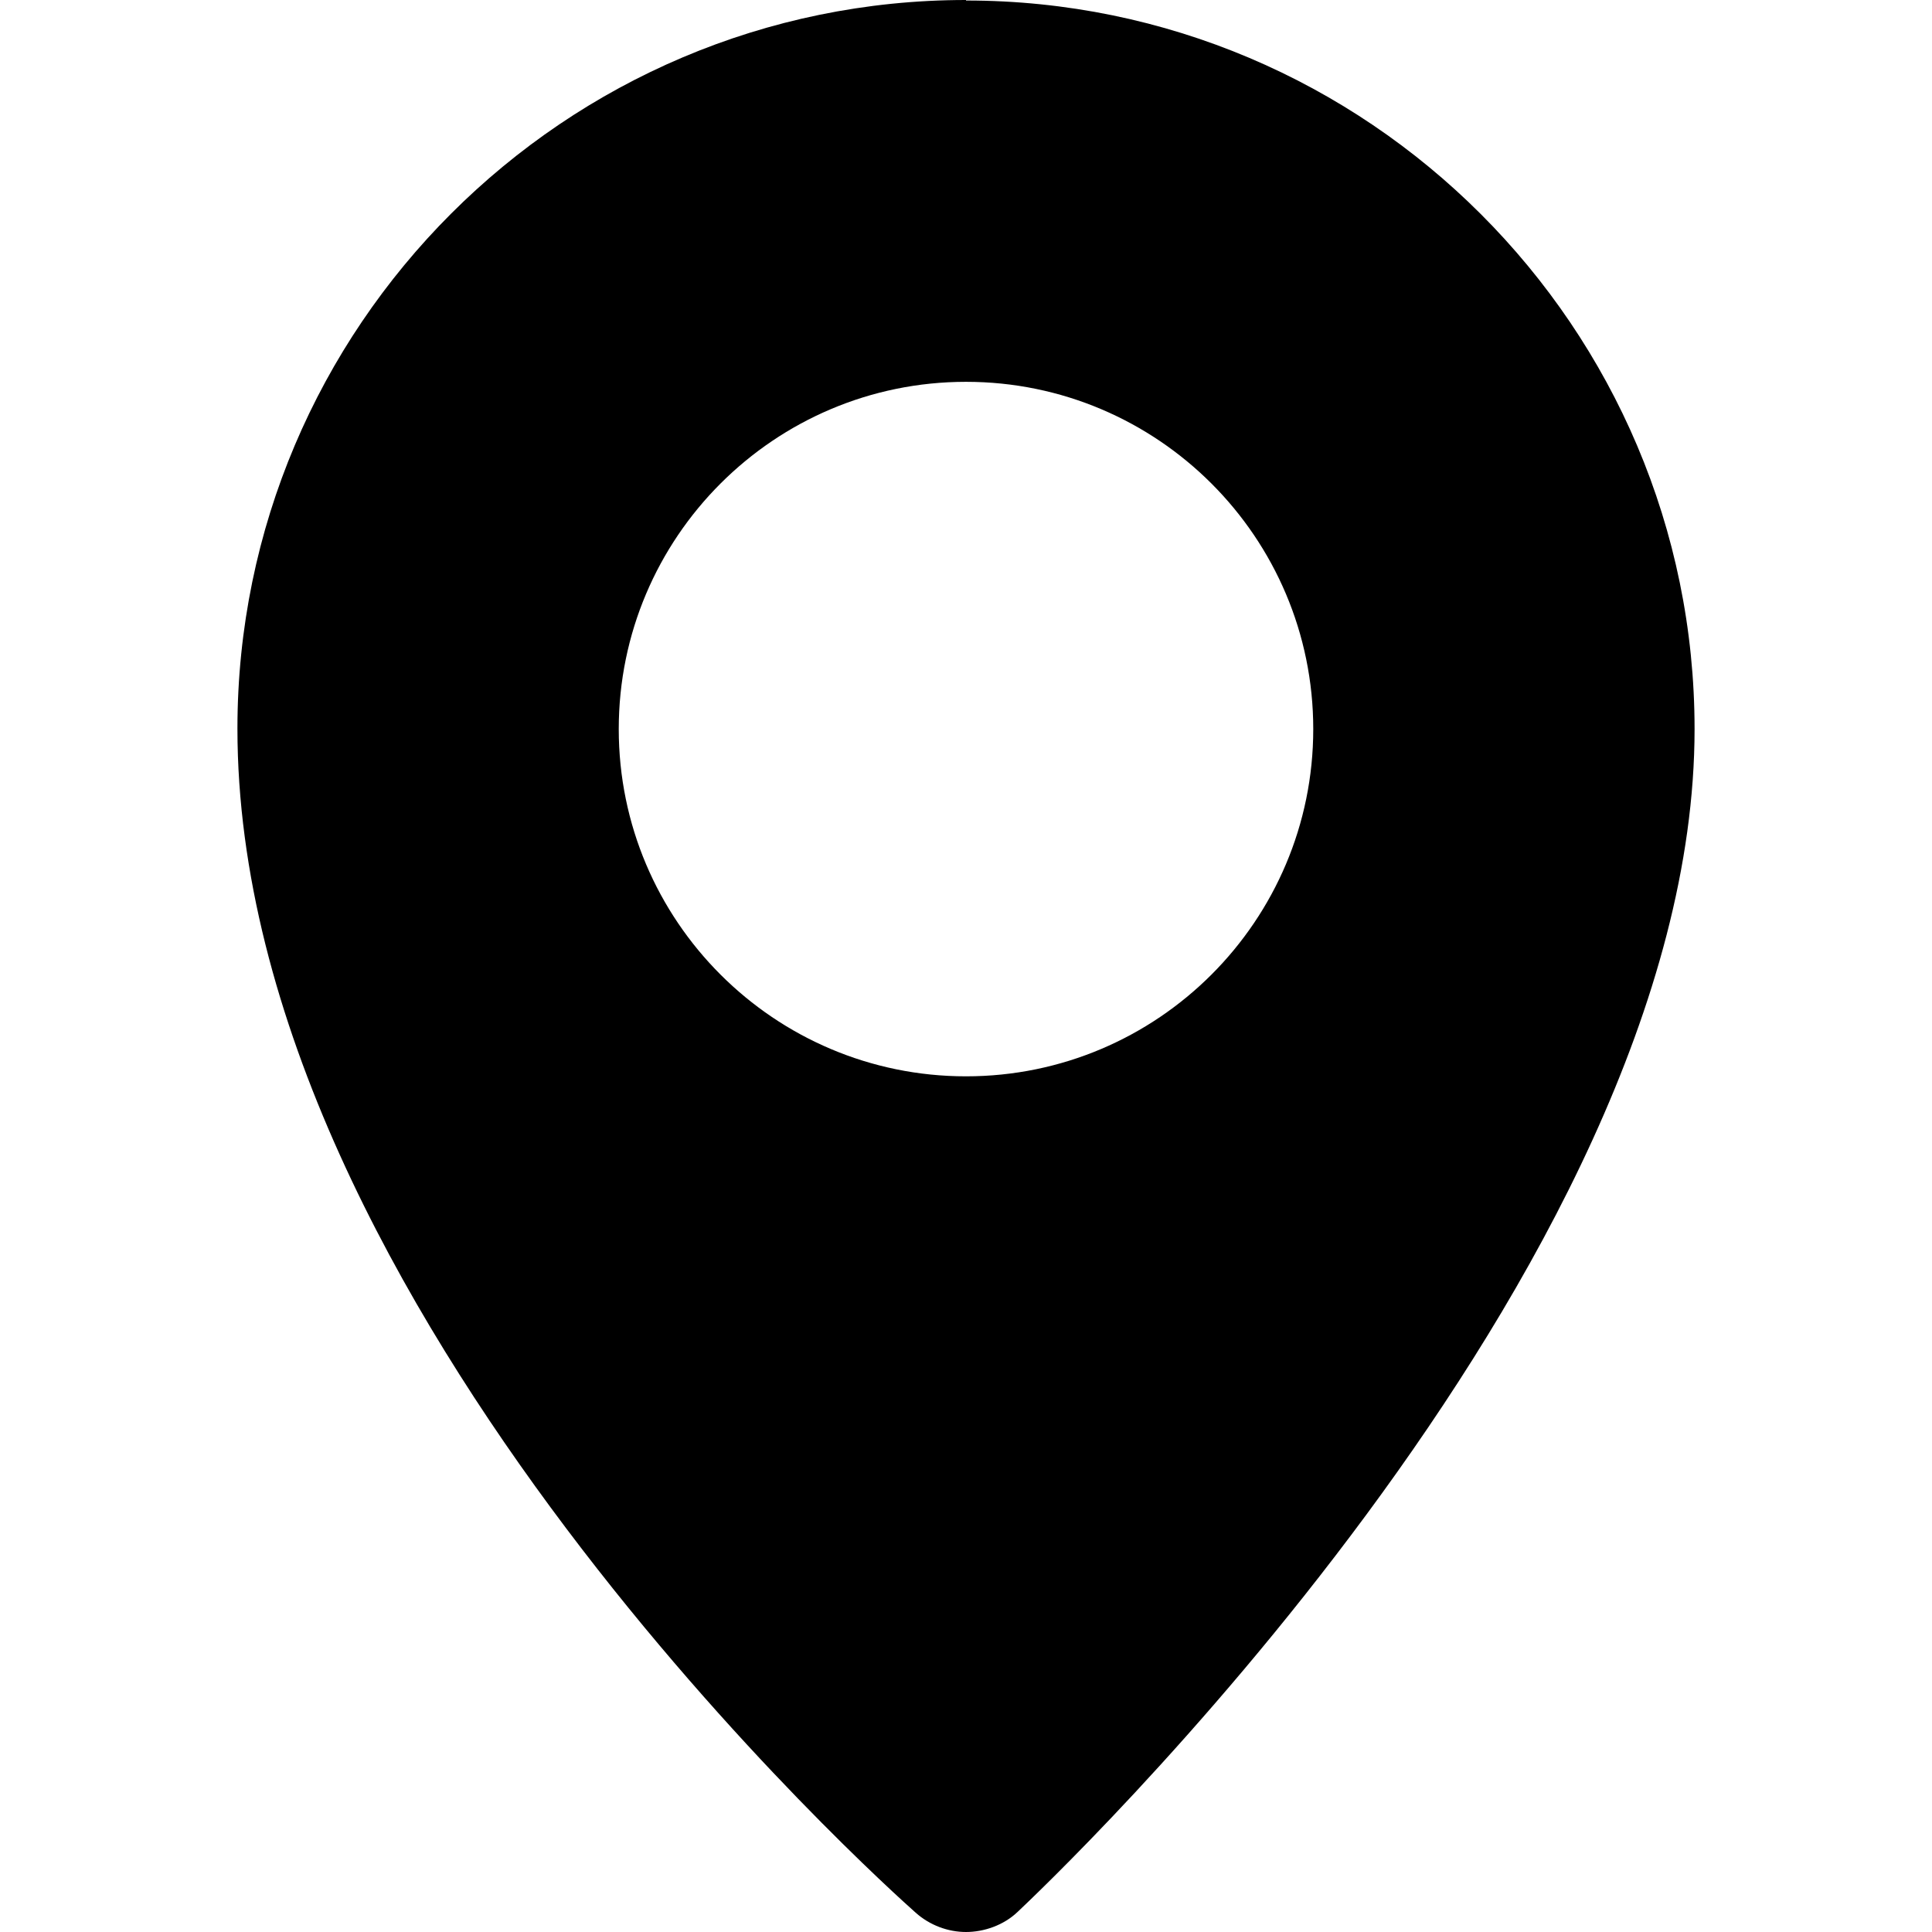
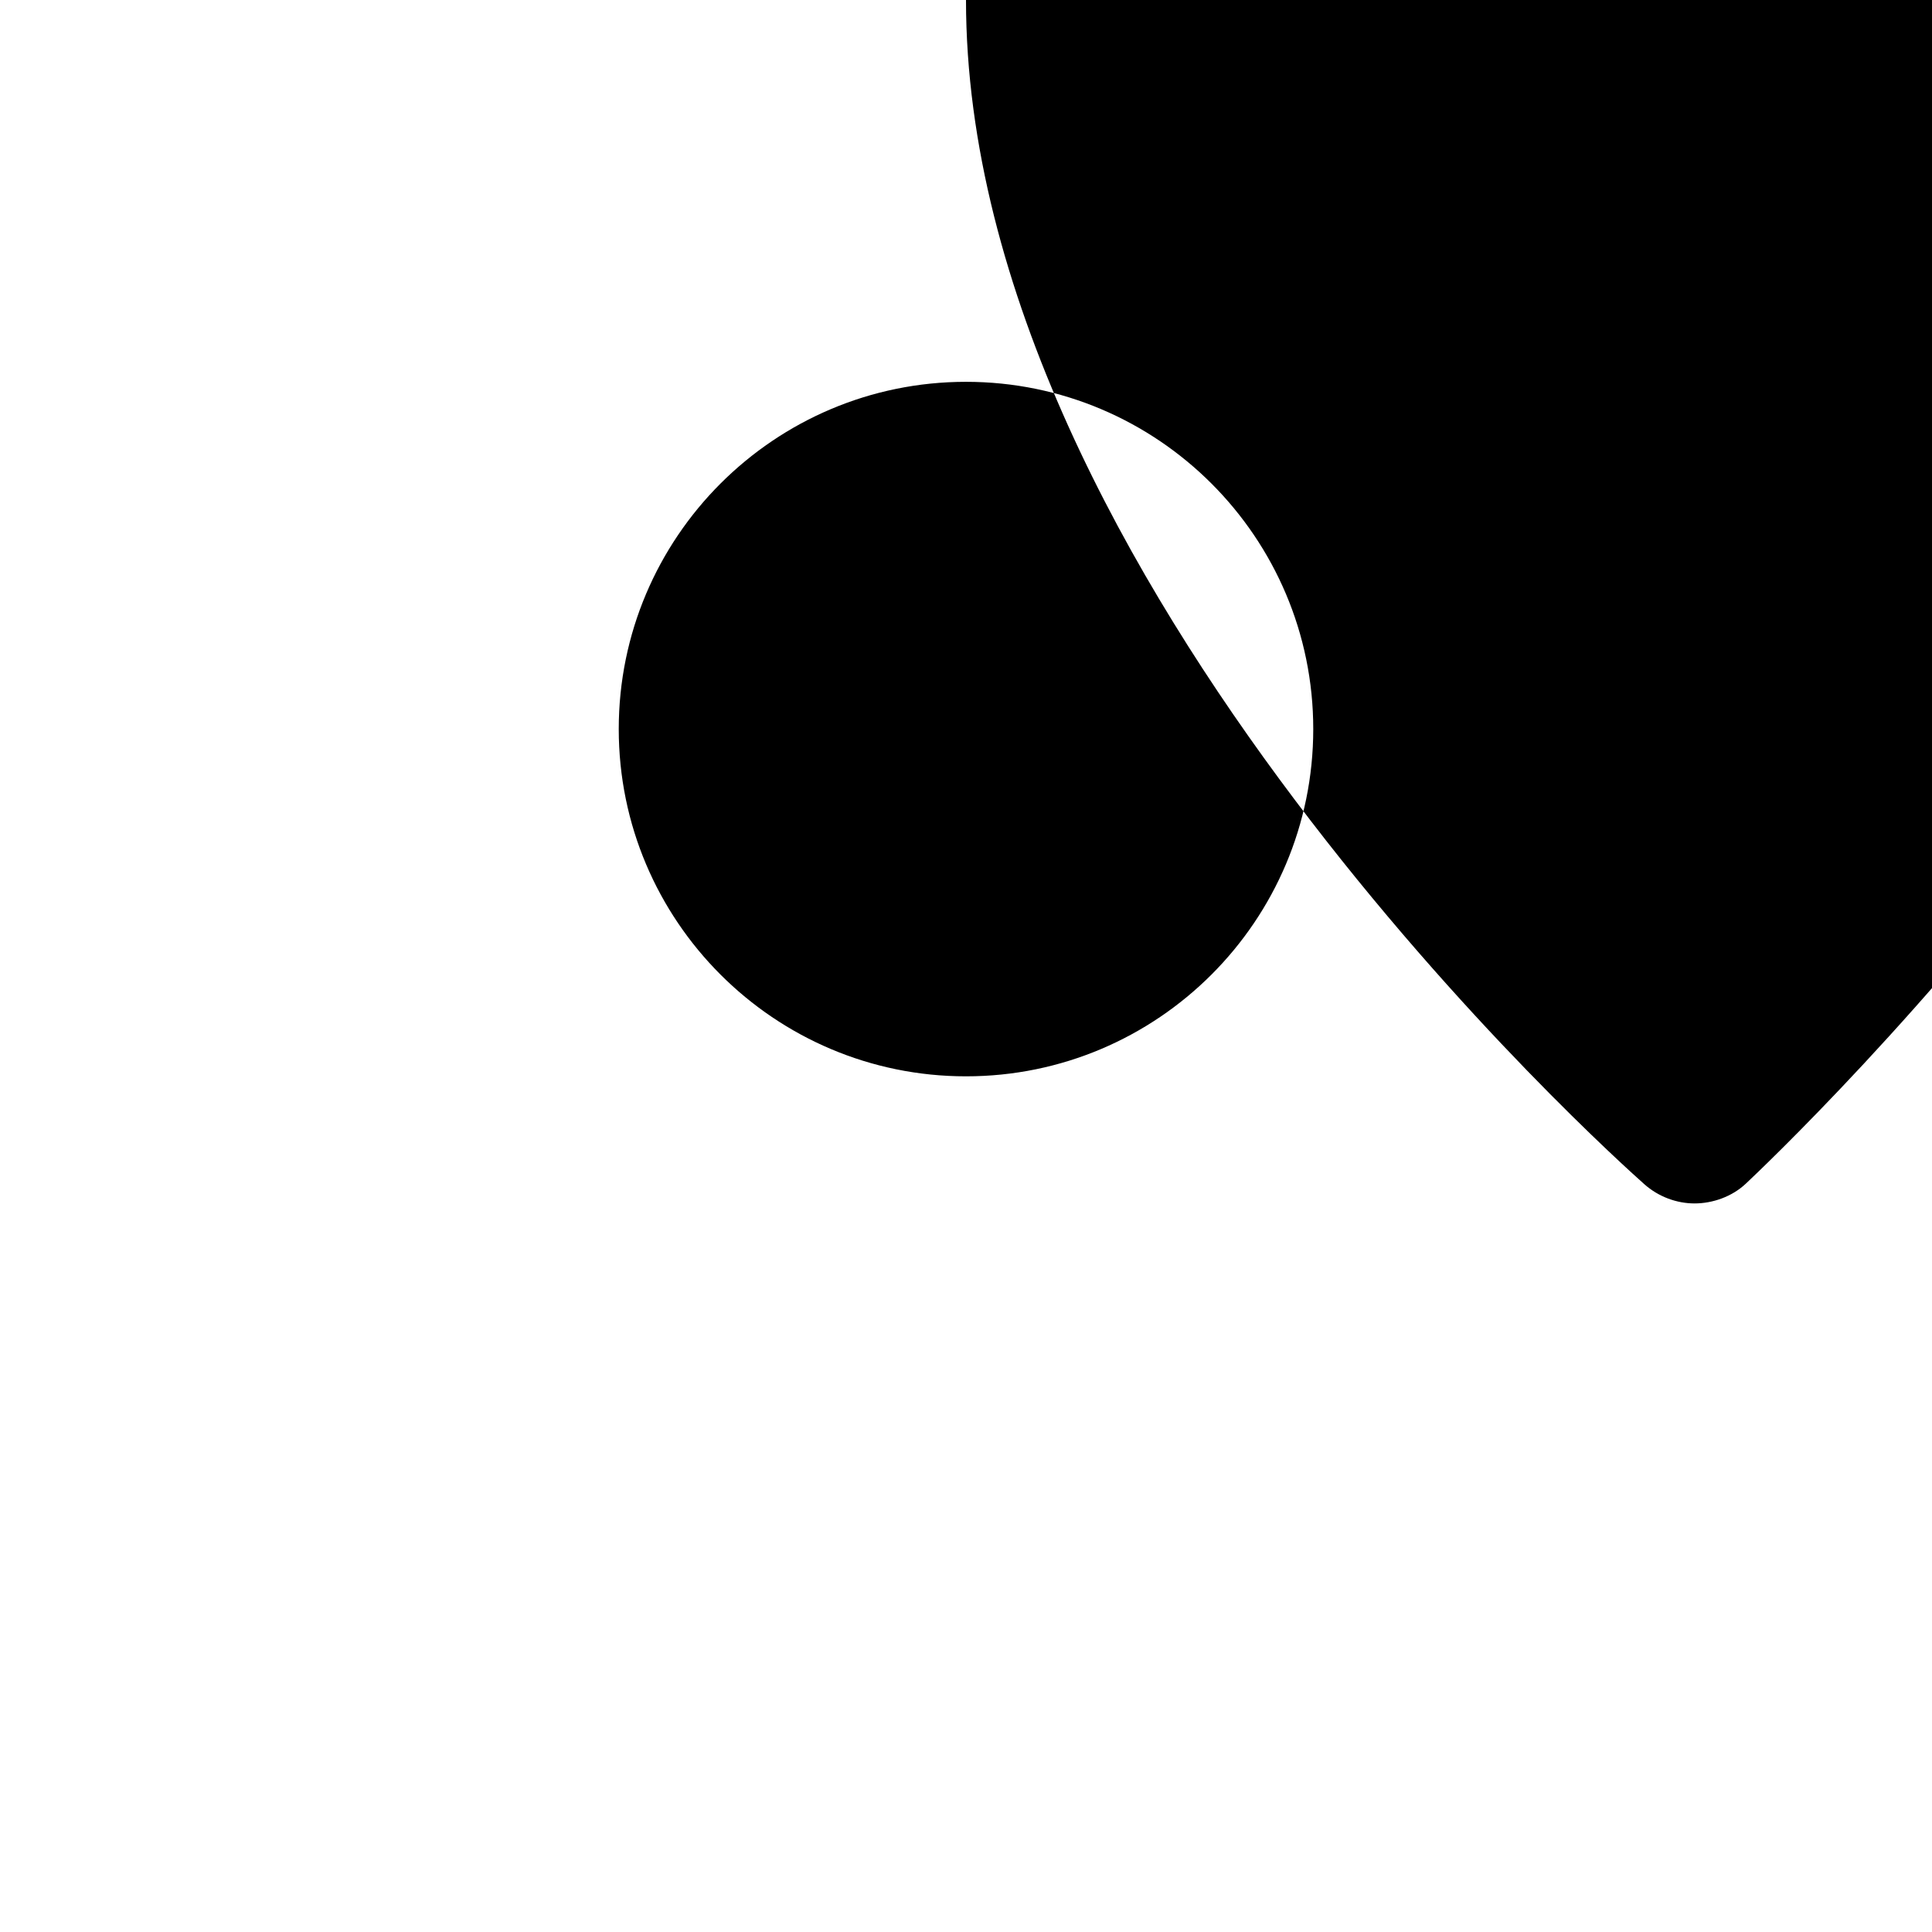
<svg xmlns="http://www.w3.org/2000/svg" id="Capa_1" viewBox="0 0 38 38">
-   <path d="M19,0C11.1,0,4.67,6.43,4.67,14.33c0,11.38,12.8,22.81,13.34,23.29,.28,.25,.64,.38,.99,.38s.74-.13,1.02-.4c.54-.51,13.31-12.57,13.31-23.26,0-7.9-6.43-14.33-14.33-14.33Zm0,21.17c-3.77,0-6.83-3.06-6.83-6.83s3.06-6.83,6.83-6.83,6.83,3.06,6.83,6.83-3.06,6.83-6.83,6.83Z" />
+   <path d="M19,0c0,11.38,12.8,22.81,13.34,23.29,.28,.25,.64,.38,.99,.38s.74-.13,1.02-.4c.54-.51,13.31-12.57,13.31-23.26,0-7.9-6.43-14.33-14.33-14.33Zm0,21.17c-3.77,0-6.83-3.06-6.83-6.83s3.06-6.83,6.83-6.83,6.83,3.06,6.83,6.83-3.06,6.83-6.83,6.83Z" />
</svg>